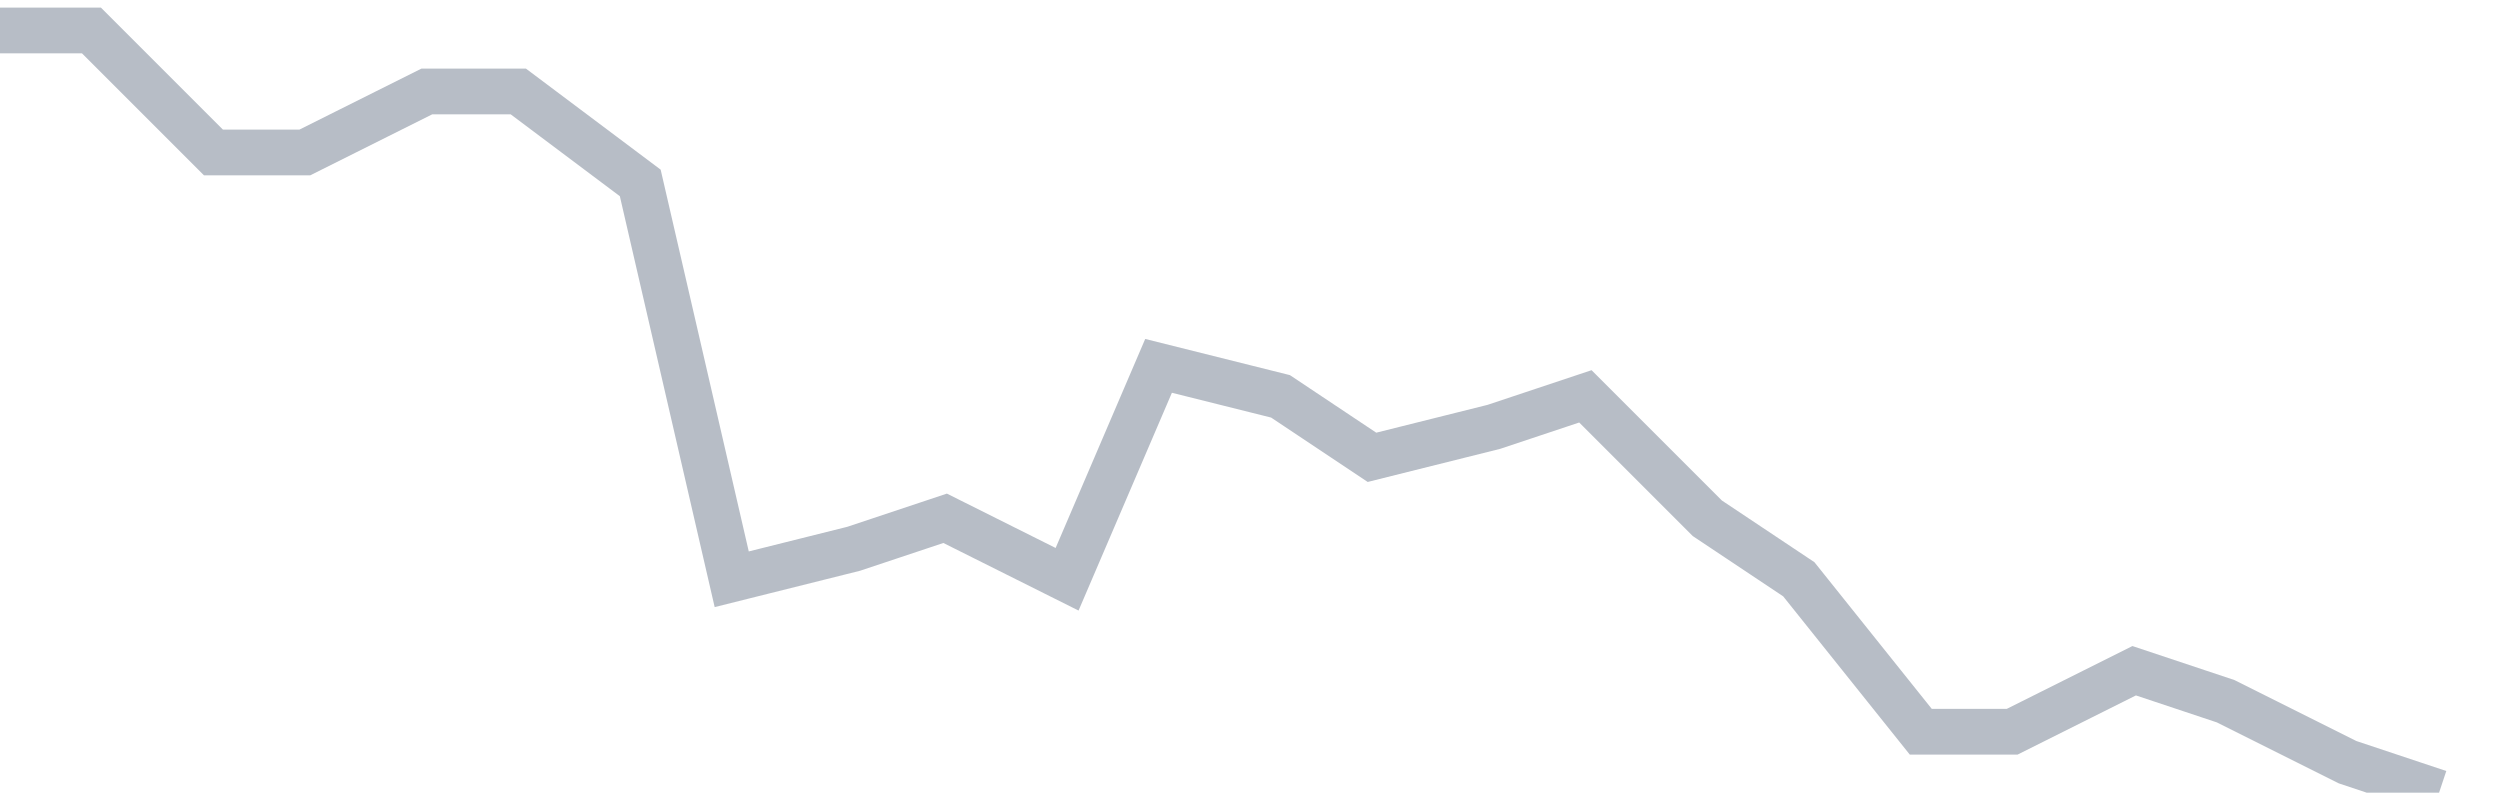
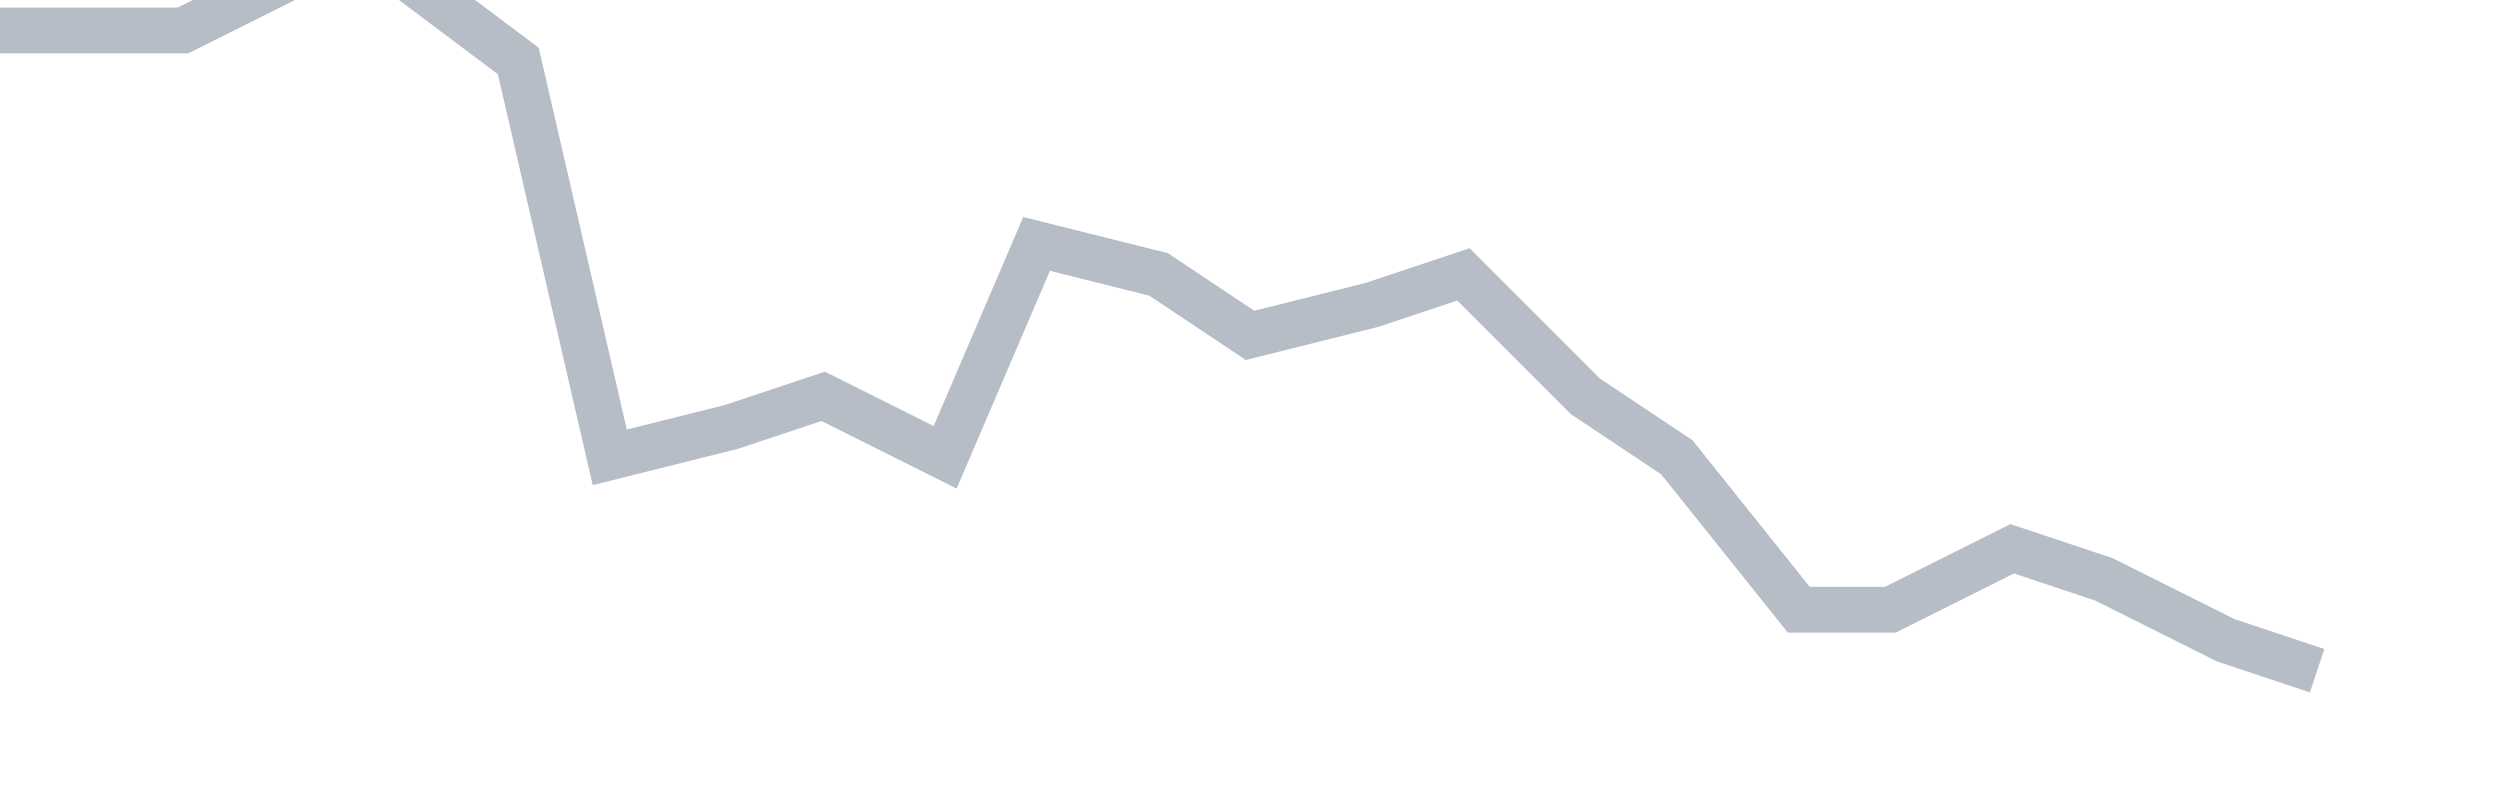
<svg xmlns="http://www.w3.org/2000/svg" width="82" height="26" fill="none">
-   <path d="M0 1h3l4 4h3l4-2h3l4 3 3 13 4-1 3-1 4 2 3-7 4 1 3 2 4-1 3-1 4 4 3 2 4 5h3l4-2 3 1 4 2 3 1" stroke="#B7BDC6" stroke-width="1.5" />
+   <path d="M0 1h3h3l4-2h3l4 3 3 13 4-1 3-1 4 2 3-7 4 1 3 2 4-1 3-1 4 4 3 2 4 5h3l4-2 3 1 4 2 3 1" stroke="#B7BDC6" stroke-width="1.5" />
</svg>